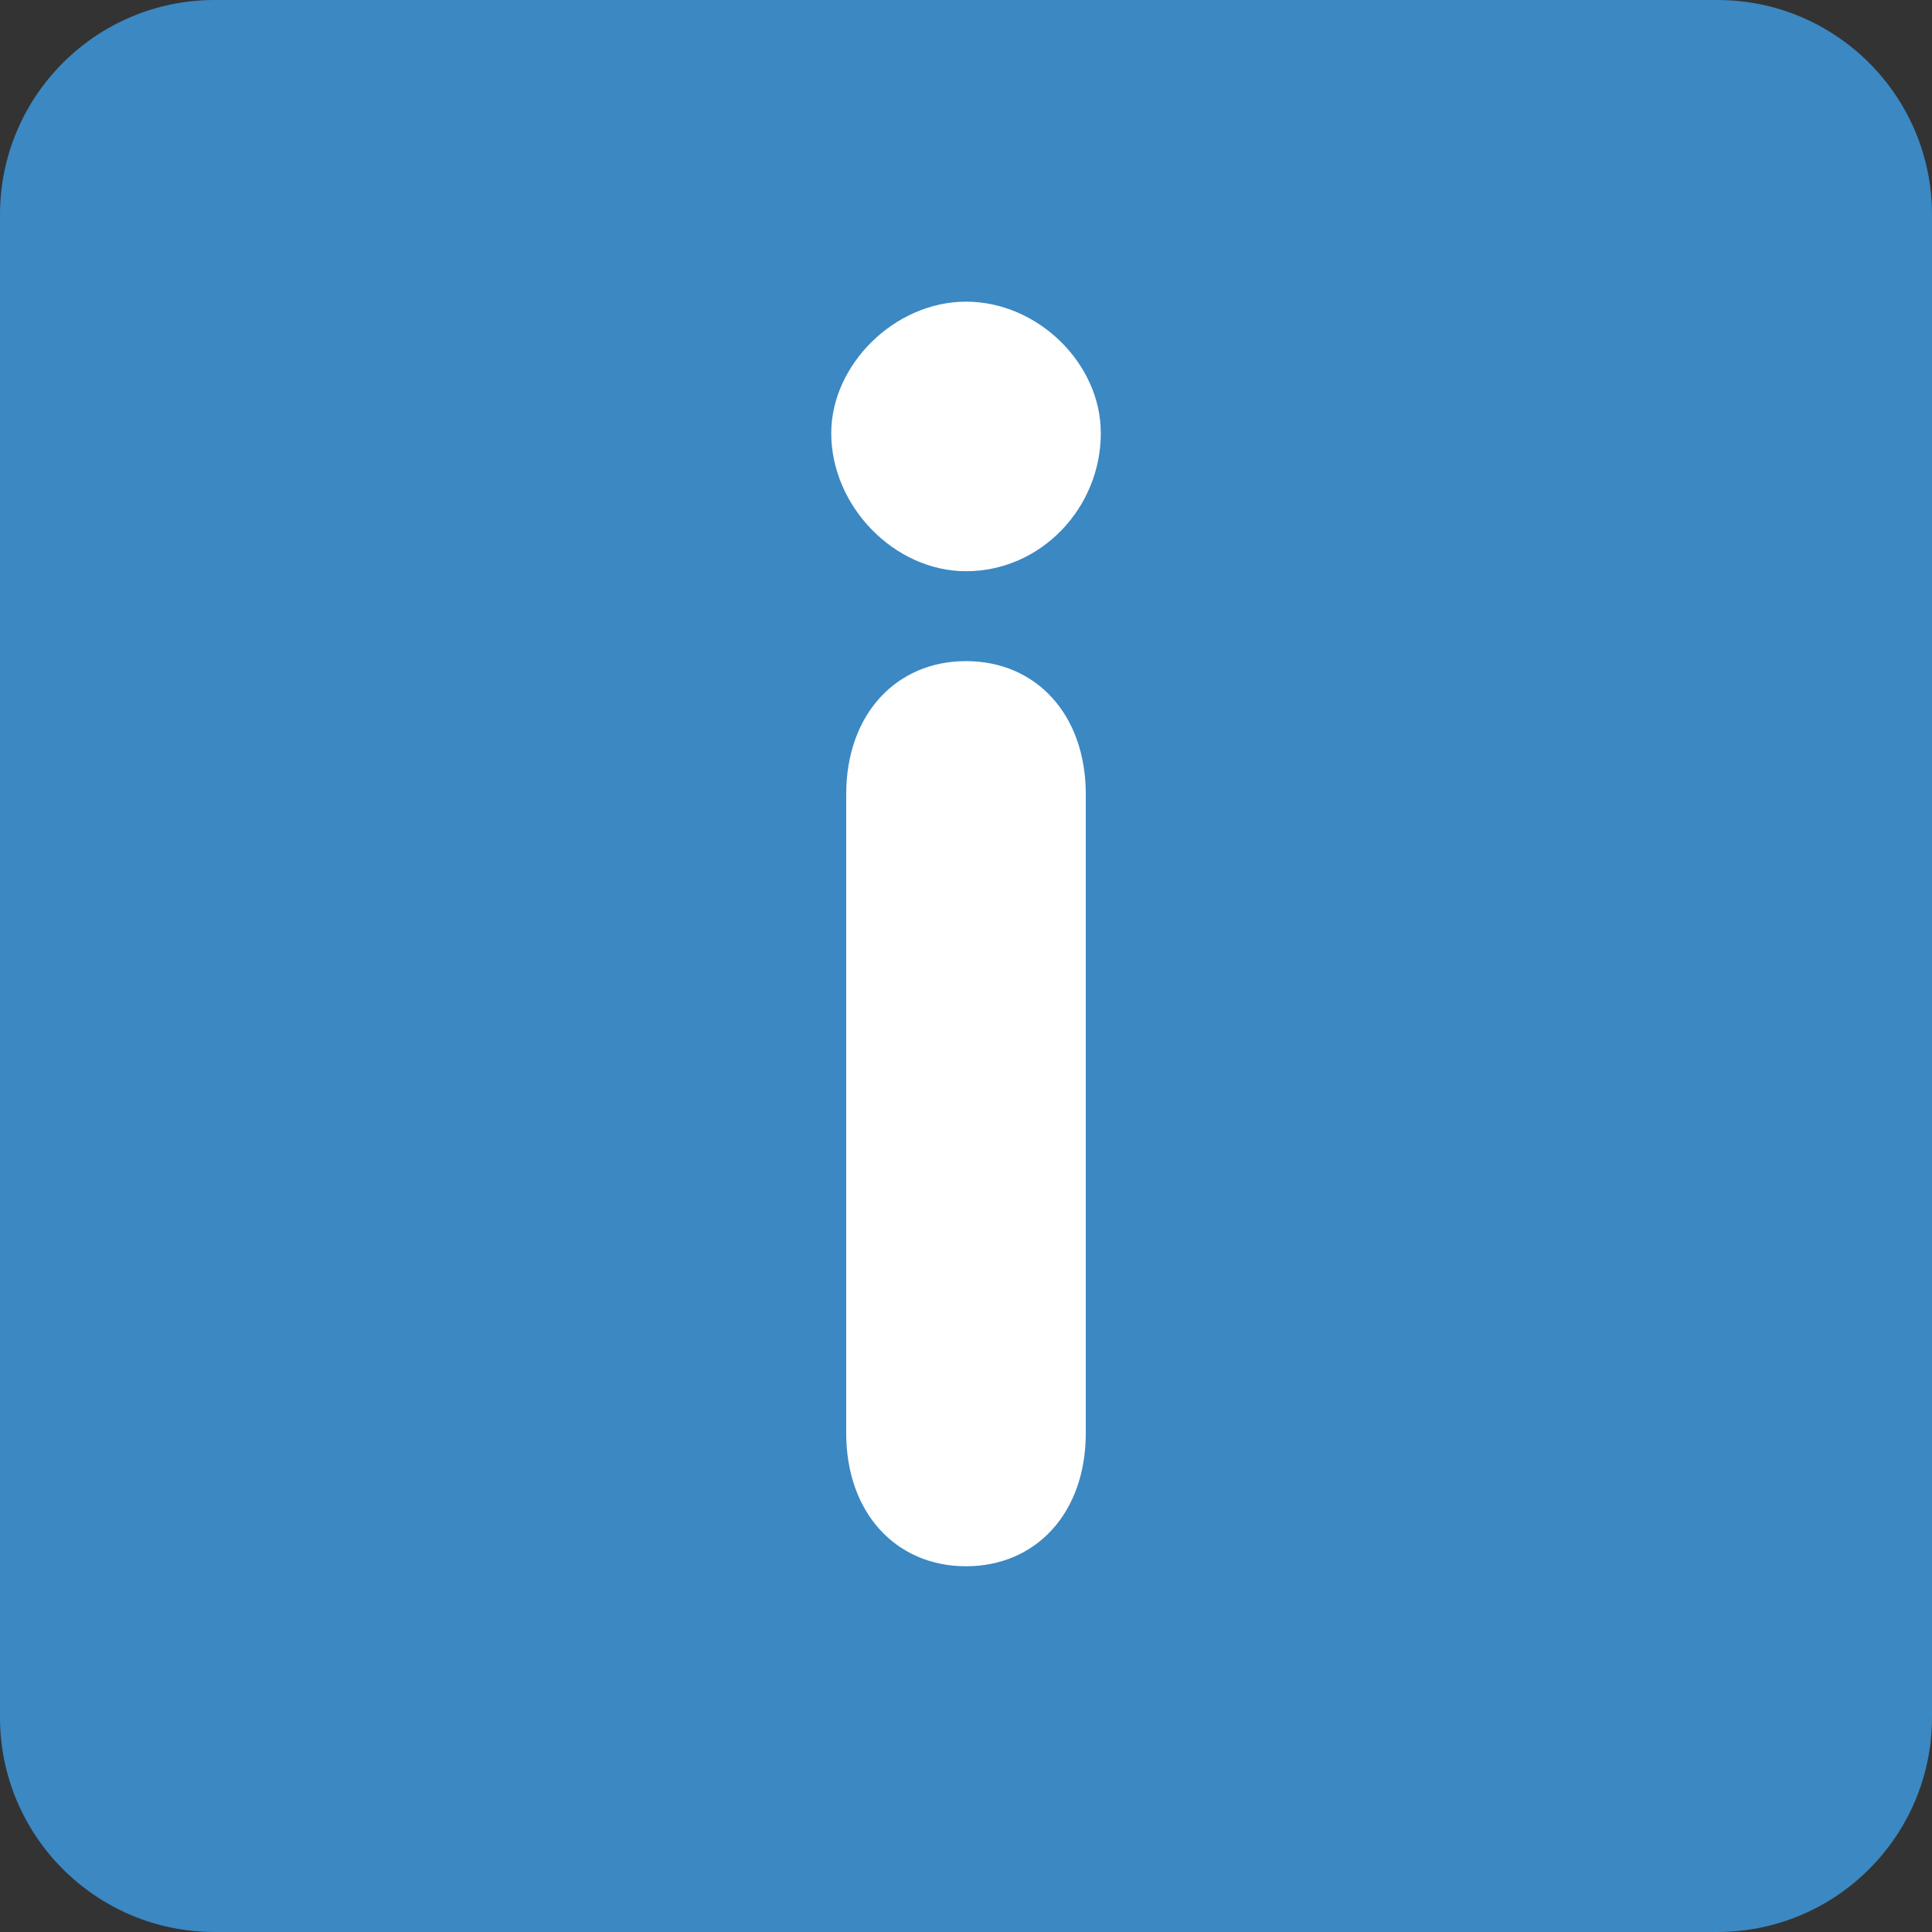
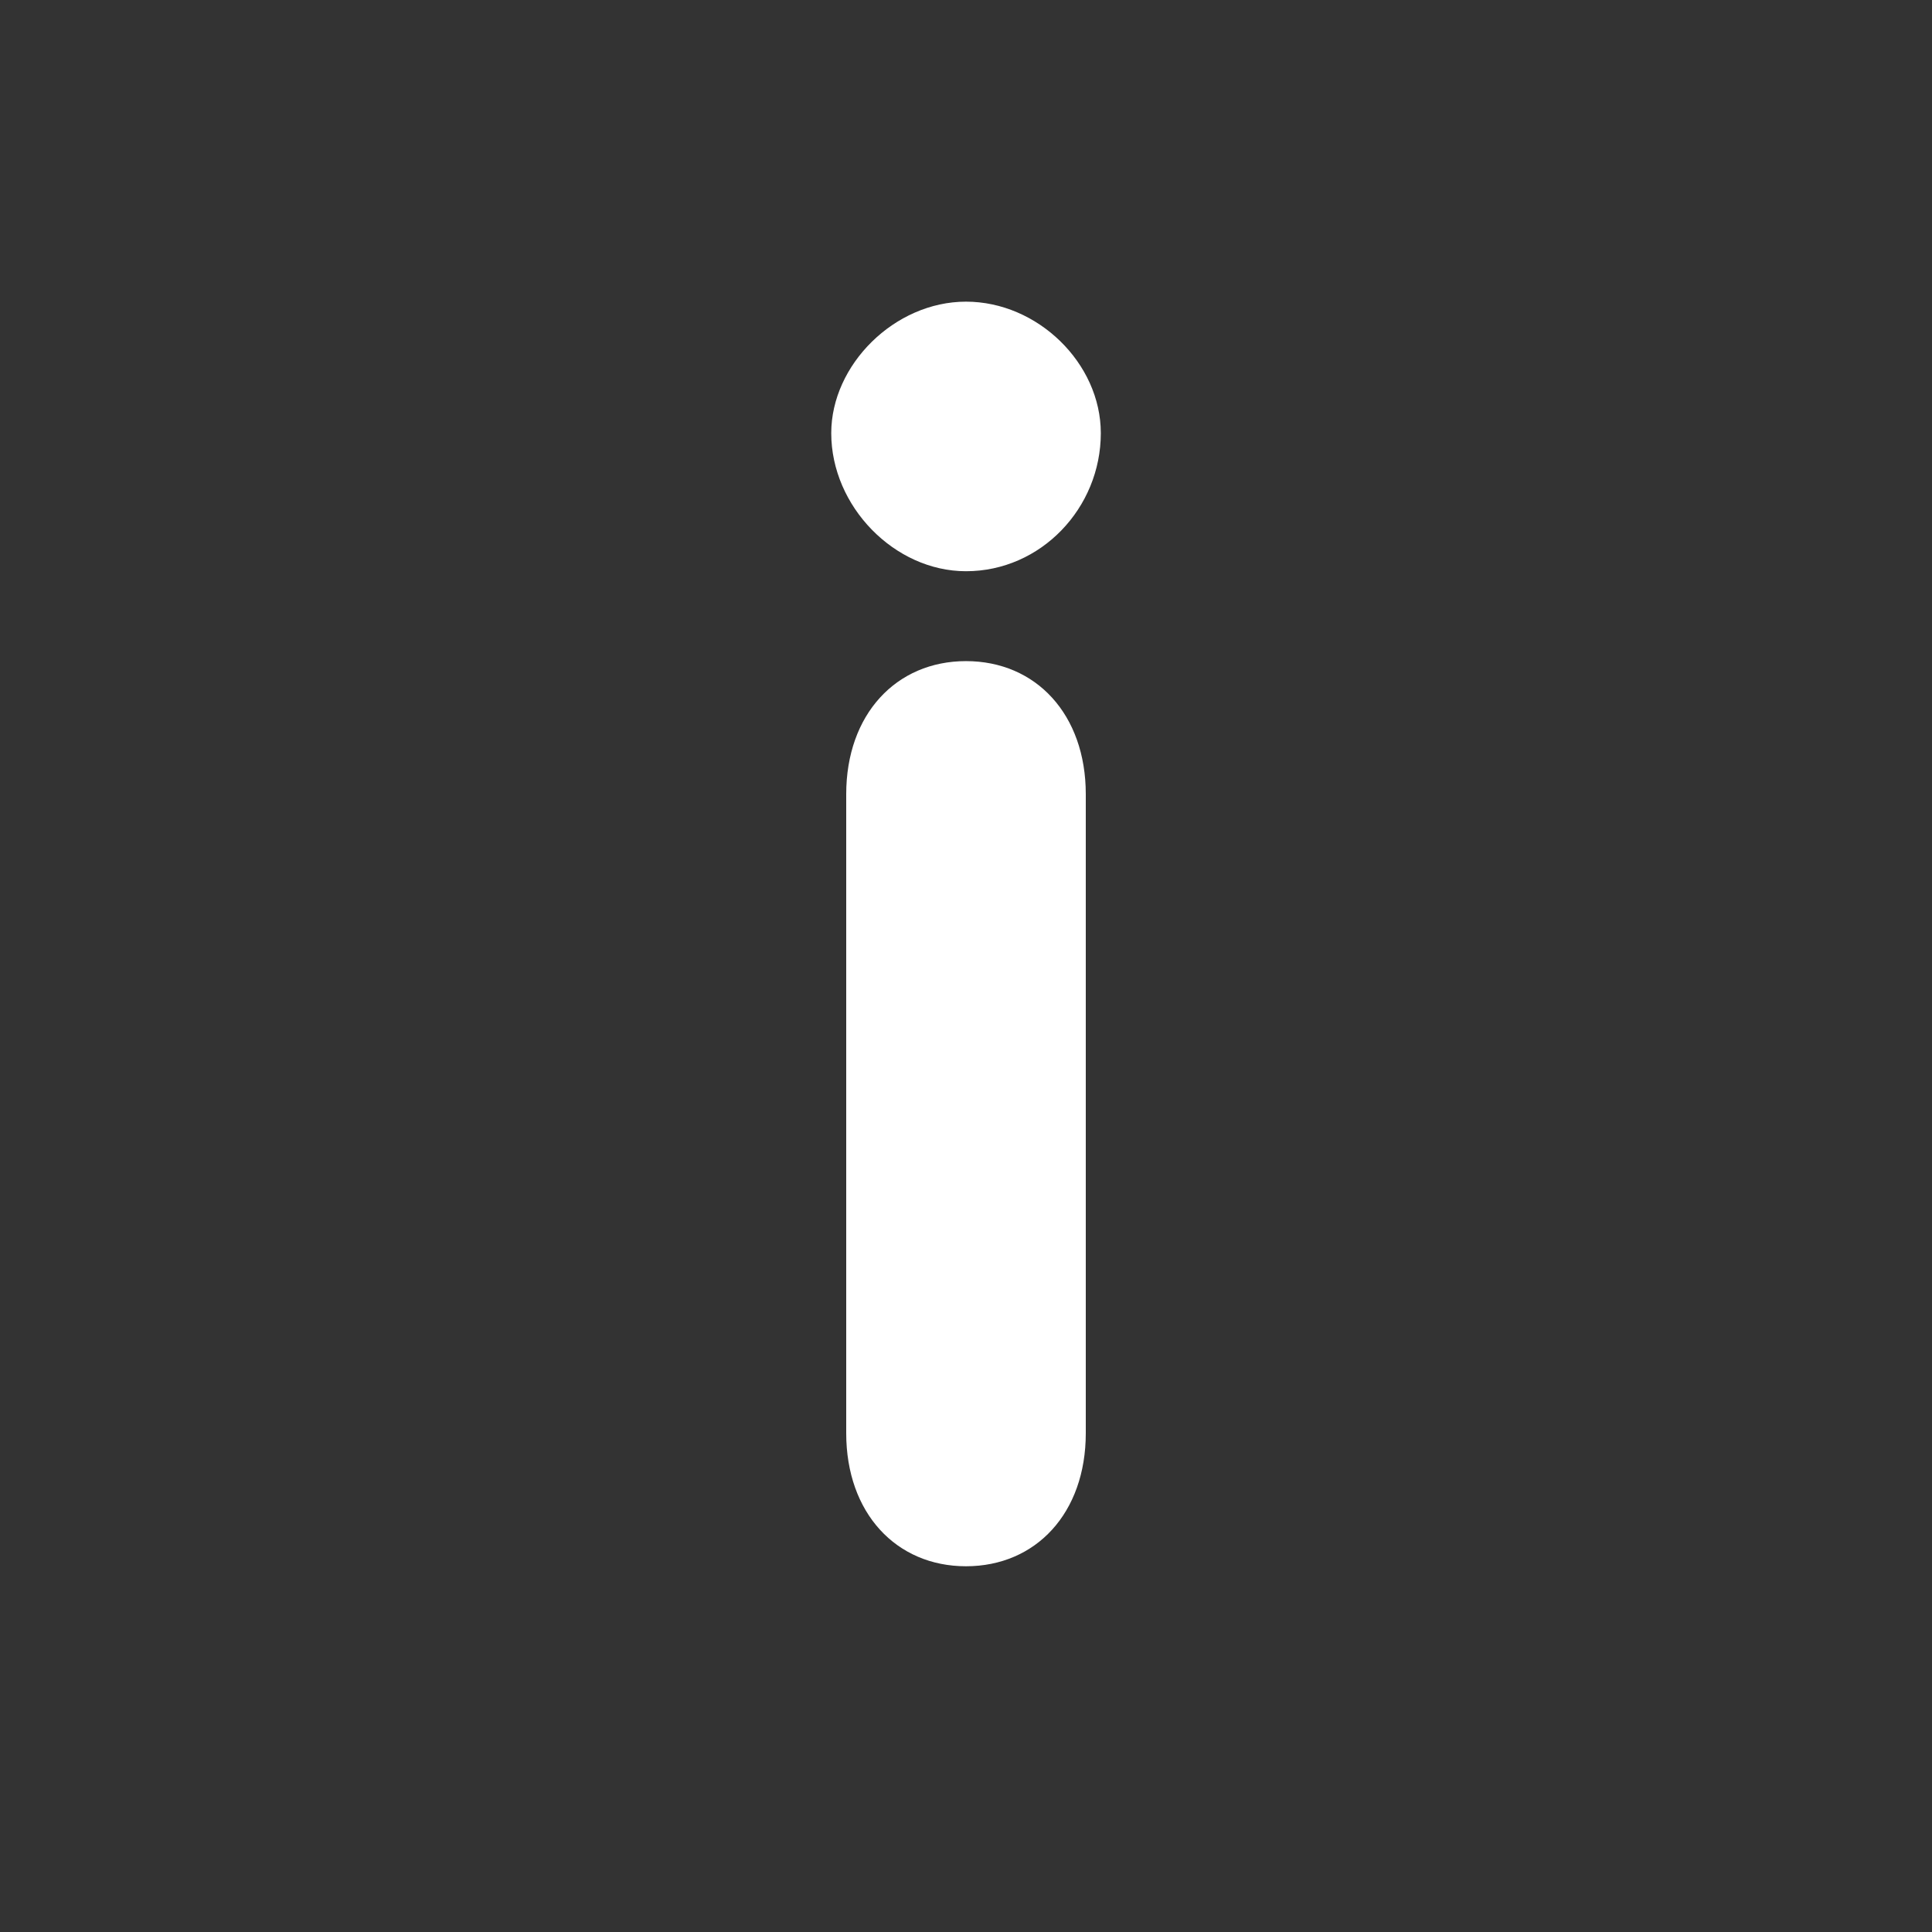
<svg xmlns="http://www.w3.org/2000/svg" viewBox="0 0 45 45" style="enable-background:new 0 0 45 45;" xml:space="preserve" version="1.1" id="svg2">
  <rect x="0" y="0" width="45" height="45" fill="#333333" stroke="none" />
  <defs id="defs6">
    <clipPath id="clipPath16" clipPathUnits="userSpaceOnUse">
      <path id="path18" d="M 0,36 36,36 36,0 0,0 0,36 Z" />
    </clipPath>
  </defs>
  <g transform="matrix(1.25,0,0,-1.25,0,45)" id="g10">
    <g id="g12">
      <g clip-path="url(#clipPath16)" id="g14">
        <g transform="translate(0,32)" id="g20">
-           <path id="path22" style="fill:#3b88c3;fill-opacity:1;fill-rule:nonzero;stroke:none" d="m 0,0 c 0,2.209 1.791,4 4,4 l 28,0 c 2.209,0 4,-1.791 4,-4 l 0,-28 c 0,-2.209 -1.791,-4 -4,-4 l -28,0 c -2.209,0 -4,1.791 -4,4 L 0,0 Z" />
-         </g>
+           </g>
        <g transform="translate(15.768,21.201)" id="g24">
          <path id="path26" style="fill:#ffffff;fill-opacity:1;fill-rule:nonzero;stroke:none" d="M 0,0 C 0,1.488 0.931,2.48 2.232,2.48 3.535,2.48 4.464,1.488 4.464,0 l 0,-11.906 c 0,-1.488 -0.929,-2.48 -2.232,-2.48 -1.301,0 -2.232,0.992 -2.232,2.48 L 0,0 Z m 4.744,6.728 c 0,-1.395 -1.116,-2.573 -2.512,-2.573 -1.333,0 -2.511,1.209 -2.511,2.573 0,1.271 1.178,2.45 2.511,2.45 1.334,0 2.512,-1.147 2.512,-2.45" />
        </g>
      </g>
    </g>
  </g>
</svg>